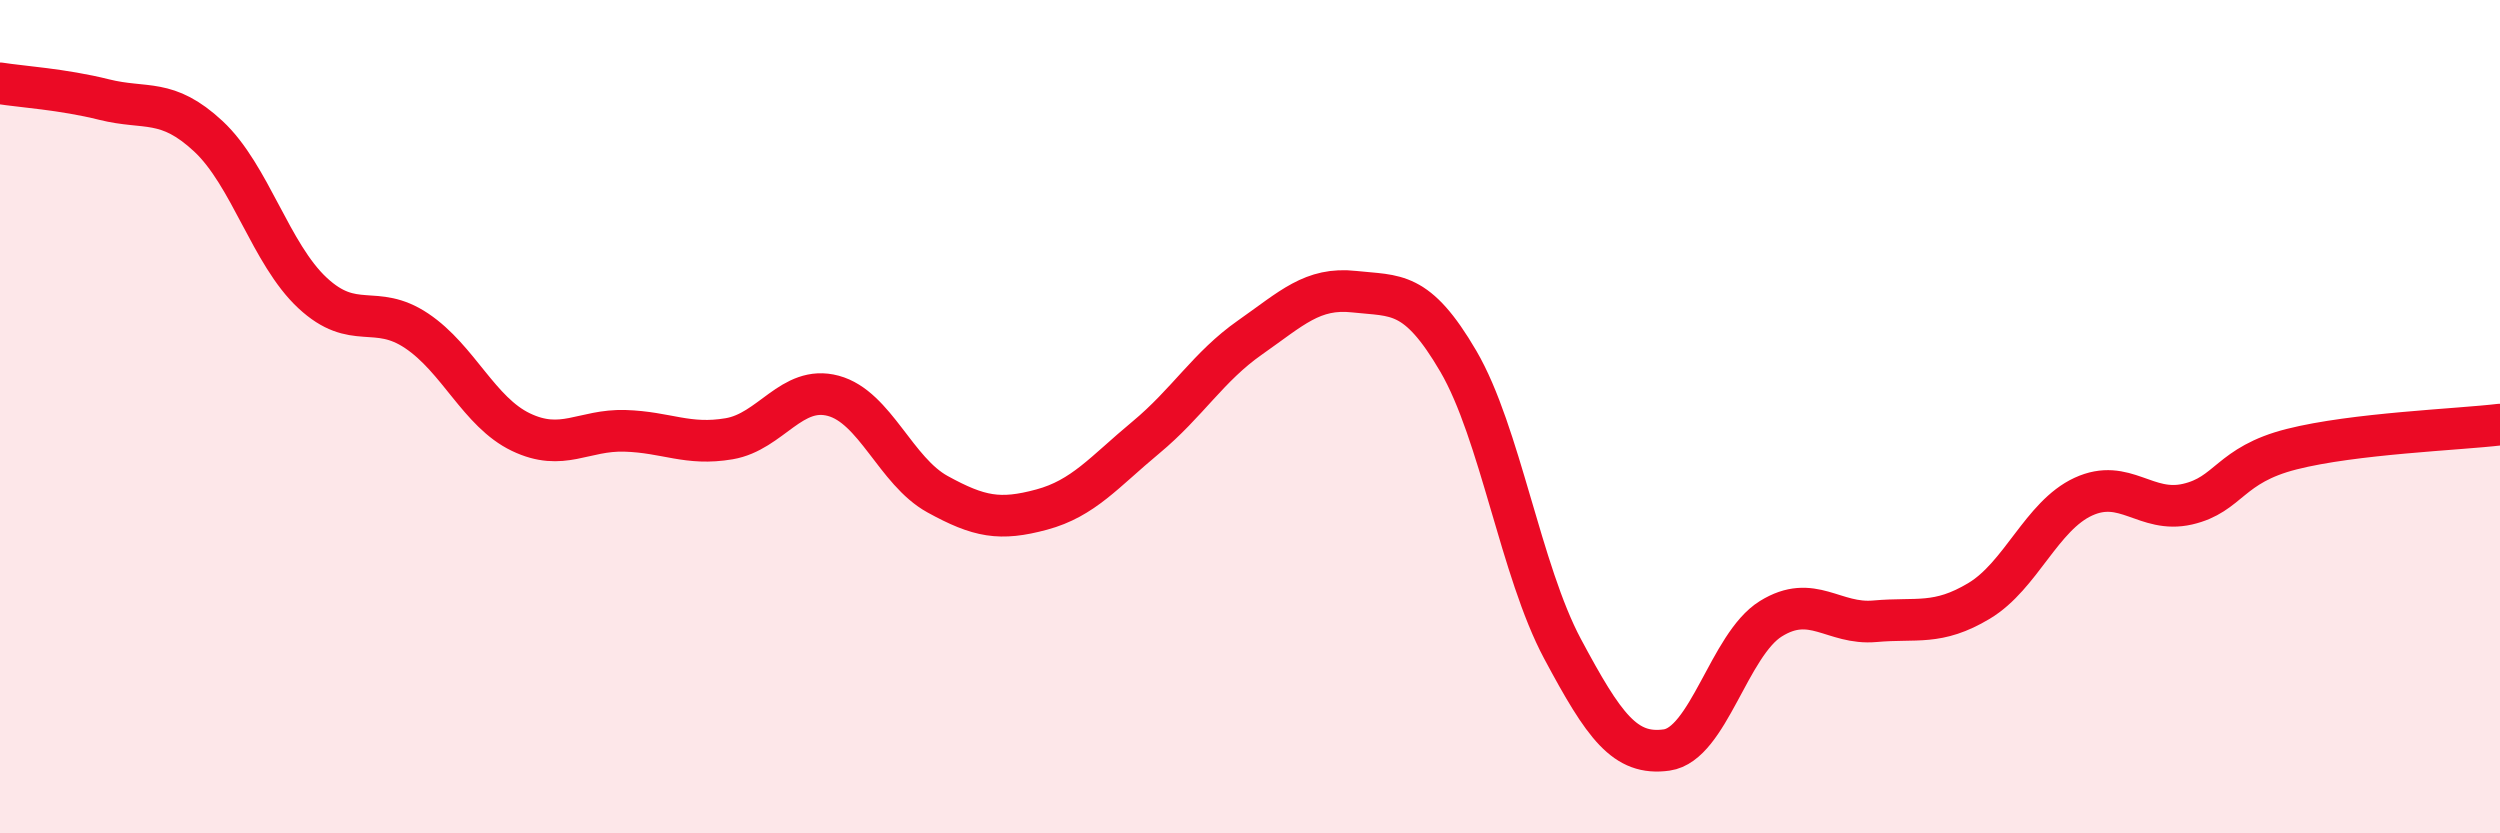
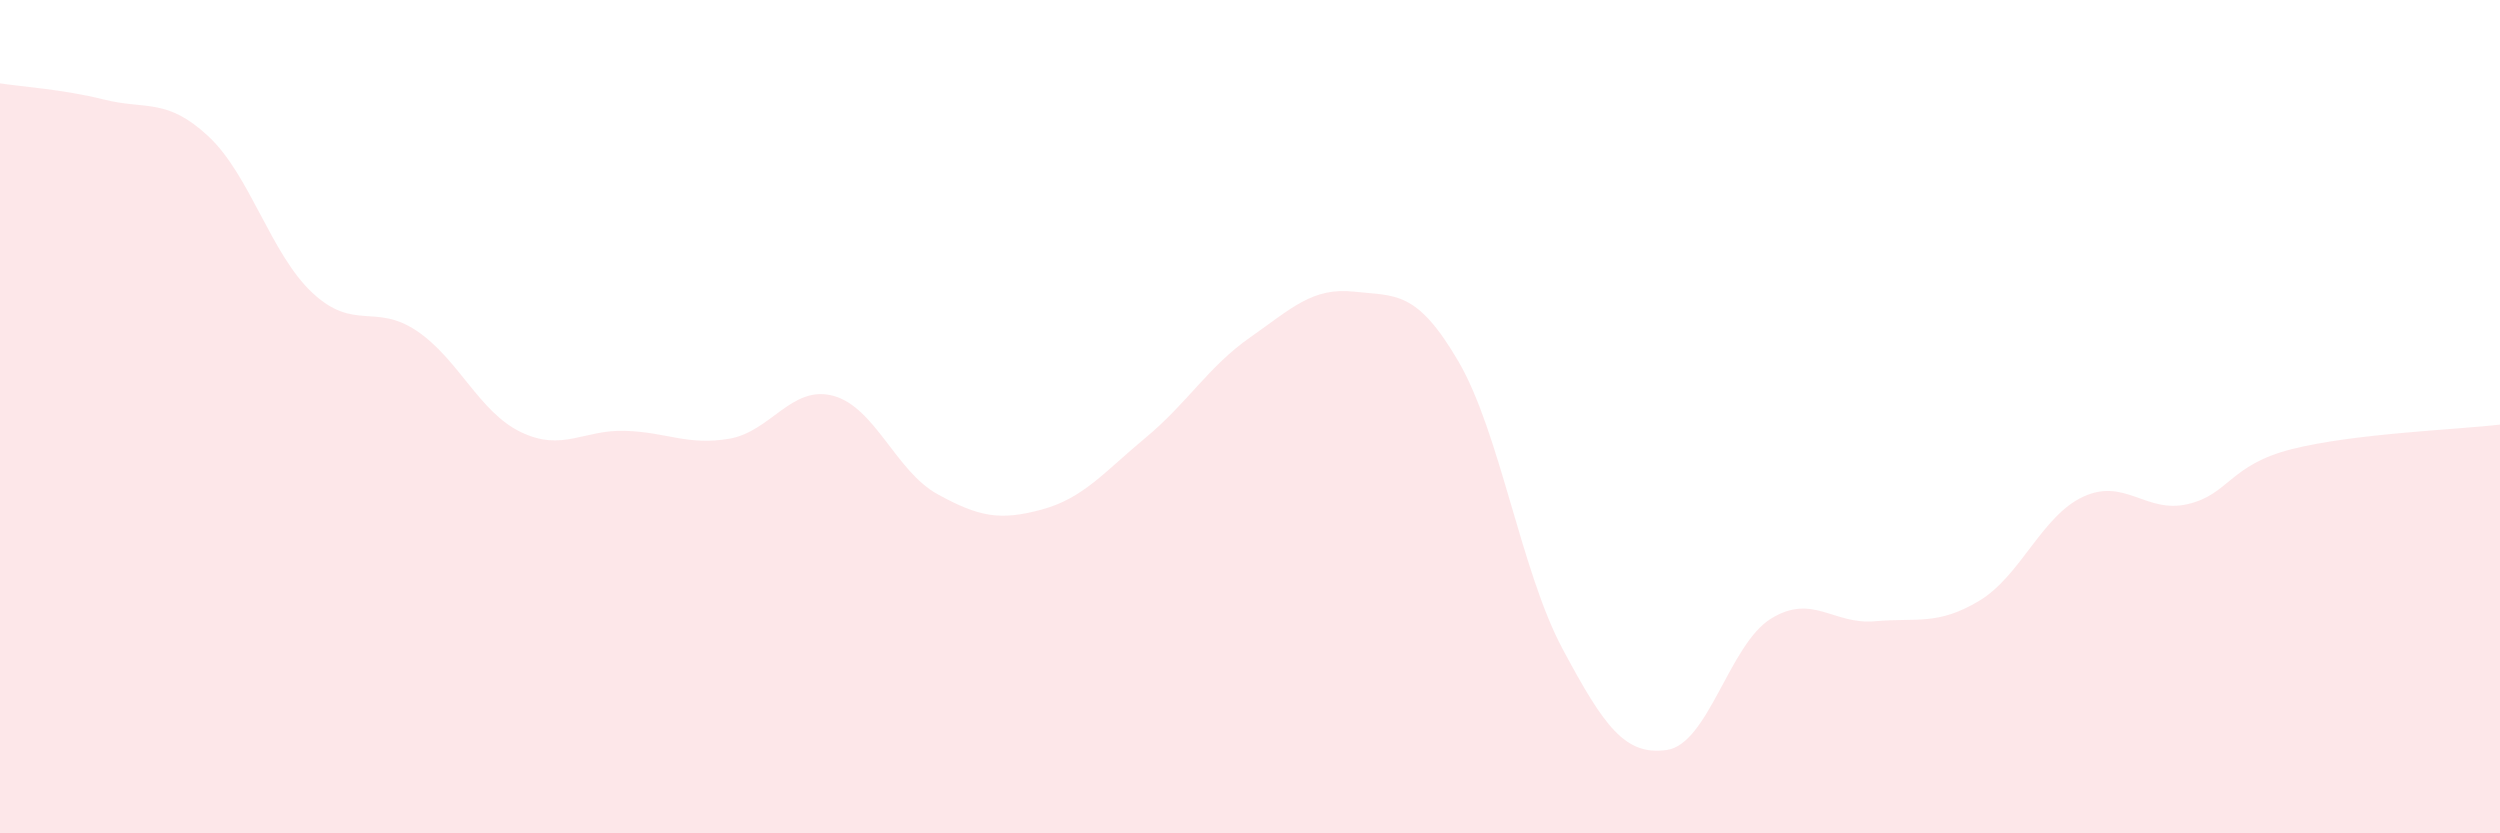
<svg xmlns="http://www.w3.org/2000/svg" width="60" height="20" viewBox="0 0 60 20">
  <path d="M 0,2 C 0.5,2.08 1.5,2.14 2.5,2.39 C 3.5,2.64 4,2.34 5,3.27 C 6,4.2 6.5,6.1 7.5,7.03 C 8.5,7.96 9,7.27 10,7.94 C 11,8.61 11.5,9.89 12.5,10.37 C 13.5,10.85 14,10.31 15,10.34 C 16,10.37 16.5,10.7 17.5,10.53 C 18.5,10.36 19,9.23 20,9.5 C 21,9.77 21.5,11.31 22.5,11.86 C 23.5,12.41 24,12.5 25,12.23 C 26,11.96 26.5,11.33 27.5,10.5 C 28.5,9.67 29,8.8 30,8.1 C 31,7.4 31.5,6.89 32.5,7 C 33.5,7.11 34,6.96 35,8.67 C 36,10.38 36.5,13.7 37.5,15.57 C 38.5,17.44 39,18.14 40,18 C 41,17.86 41.5,15.47 42.5,14.85 C 43.5,14.23 44,15 45,14.91 C 46,14.82 46.5,15.02 47.5,14.42 C 48.5,13.82 49,12.38 50,11.92 C 51,11.46 51.5,12.33 52.5,12.1 C 53.5,11.87 53.5,11.16 55,10.78 C 56.5,10.4 59,10.31 60,10.19L60 20L0 20Z" fill="#EB0A25" opacity="0.1" stroke-linecap="round" stroke-linejoin="round" />
-   <path d="M 0,2 C 0.5,2.08 1.5,2.14 2.5,2.39 C 3.5,2.64 4,2.34 5,3.27 C 6,4.2 6.5,6.1 7.5,7.03 C 8.5,7.96 9,7.27 10,7.94 C 11,8.61 11.5,9.89 12.5,10.37 C 13.5,10.85 14,10.31 15,10.34 C 16,10.37 16.5,10.7 17.5,10.53 C 18.5,10.36 19,9.23 20,9.5 C 21,9.77 21.5,11.31 22.5,11.86 C 23.5,12.41 24,12.5 25,12.23 C 26,11.96 26.5,11.33 27.5,10.5 C 28.5,9.67 29,8.8 30,8.1 C 31,7.4 31.5,6.89 32.5,7 C 33.5,7.11 34,6.96 35,8.67 C 36,10.38 36.5,13.7 37.5,15.57 C 38.5,17.44 39,18.14 40,18 C 41,17.86 41.5,15.47 42.5,14.85 C 43.5,14.23 44,15 45,14.91 C 46,14.82 46.5,15.02 47.5,14.42 C 48.5,13.82 49,12.38 50,11.92 C 51,11.46 51.5,12.33 52.5,12.1 C 53.5,11.87 53.5,11.16 55,10.78 C 56.5,10.4 59,10.31 60,10.19" stroke="#EB0A25" stroke-width="1" fill="none" stroke-linecap="round" stroke-linejoin="round" />
</svg>